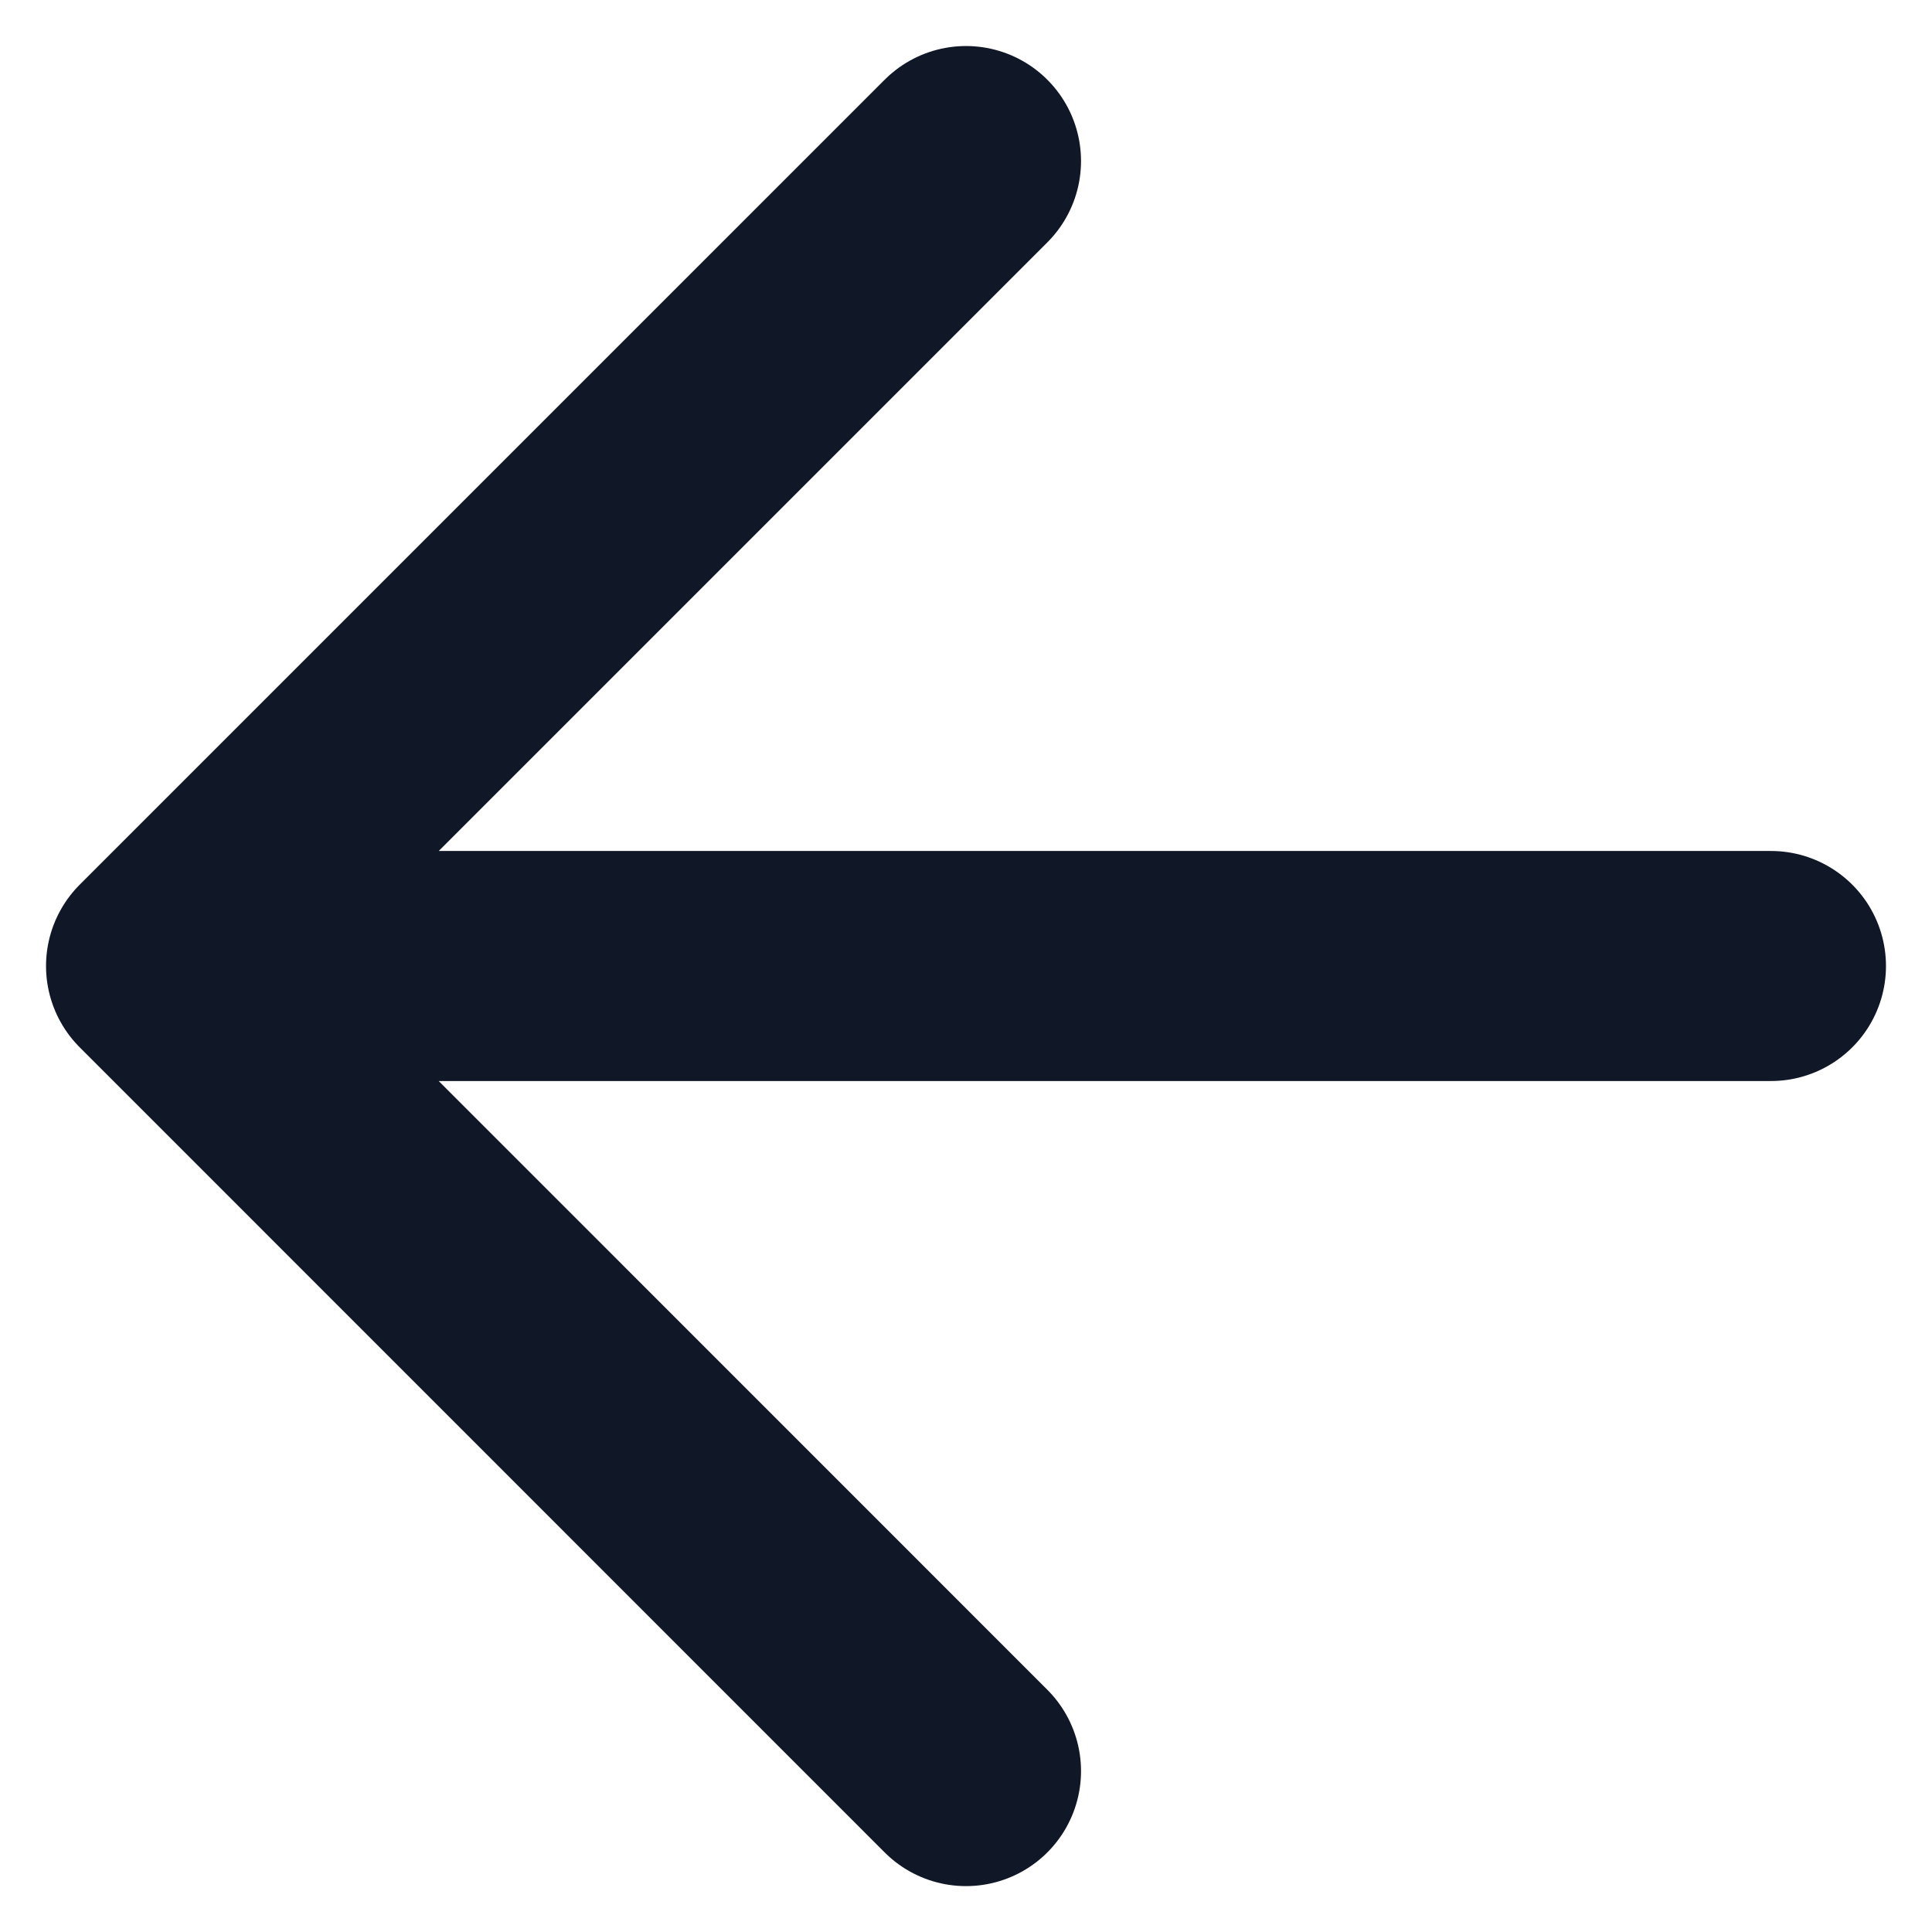
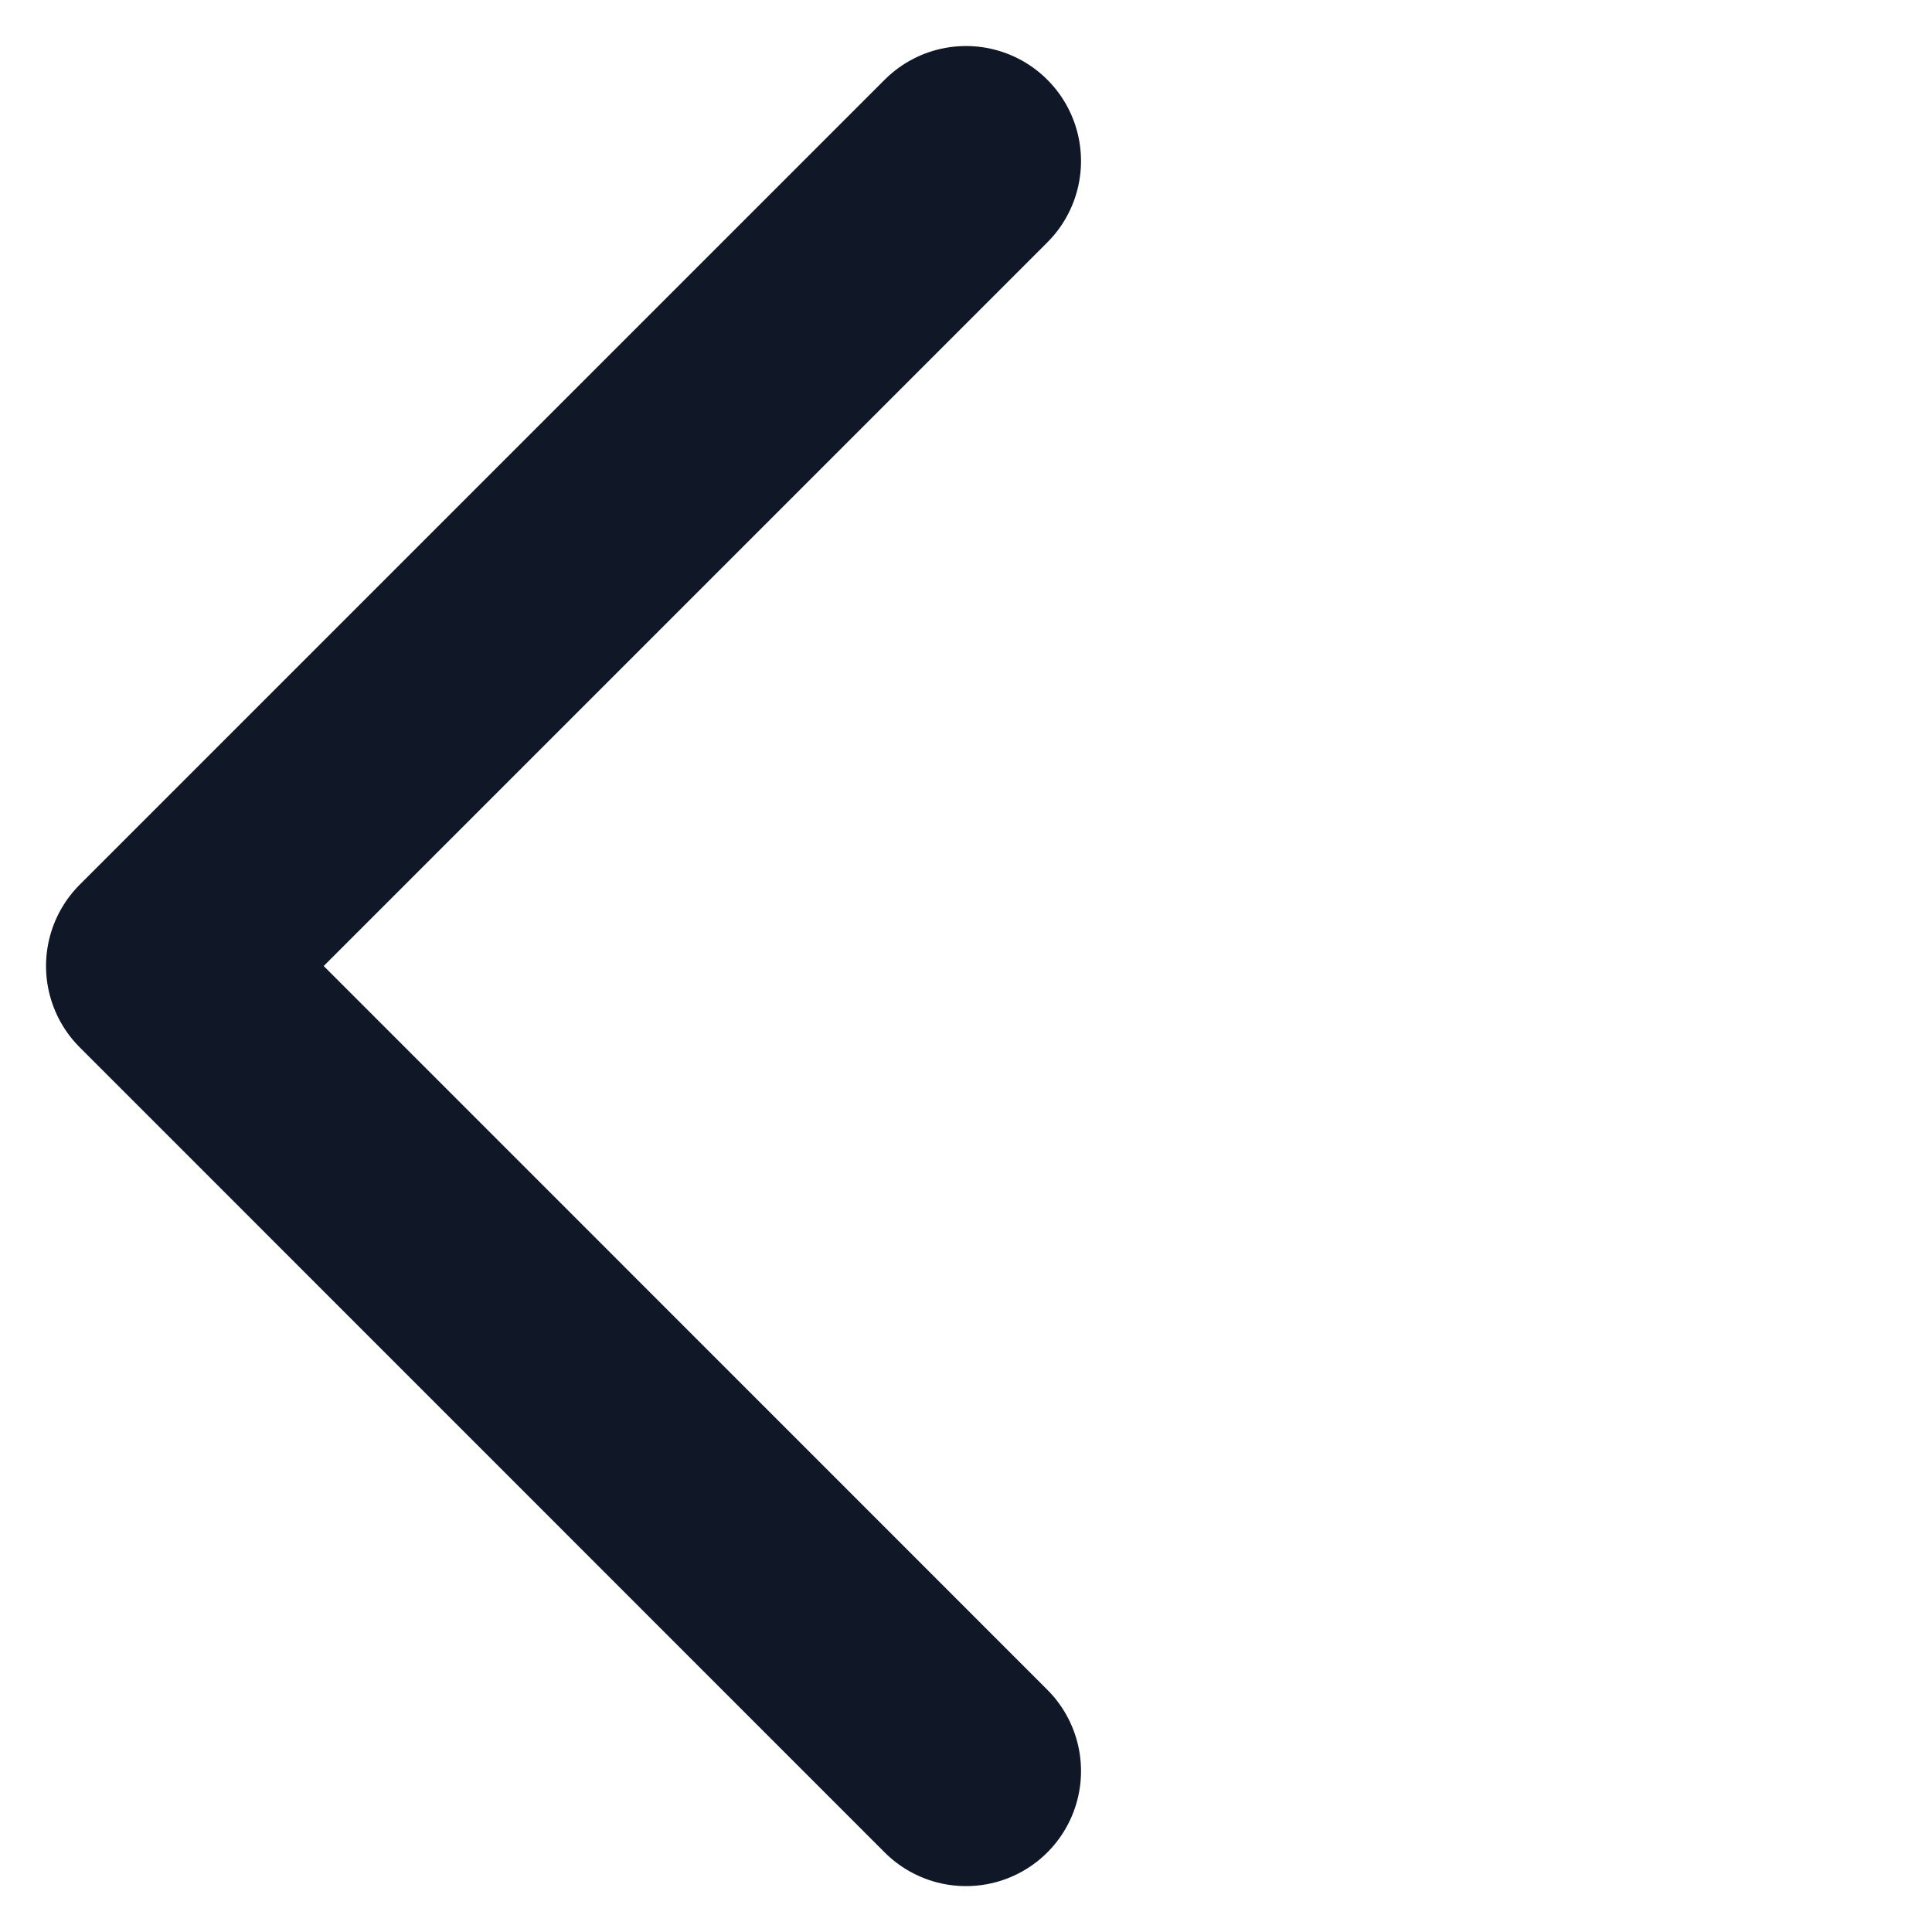
<svg xmlns="http://www.w3.org/2000/svg" width="14" height="14" viewBox="0 0 14 14" fill="none">
-   <path d="M12.833 7H1.167M1.167 7L7 12.834M1.167 7L7 1.167" stroke="#101828" stroke-width="1.667" stroke-linecap="round" stroke-linejoin="round" />
+   <path d="M12.833 7M1.167 7L7 12.834M1.167 7L7 1.167" stroke="#101828" stroke-width="1.667" stroke-linecap="round" stroke-linejoin="round" />
</svg>